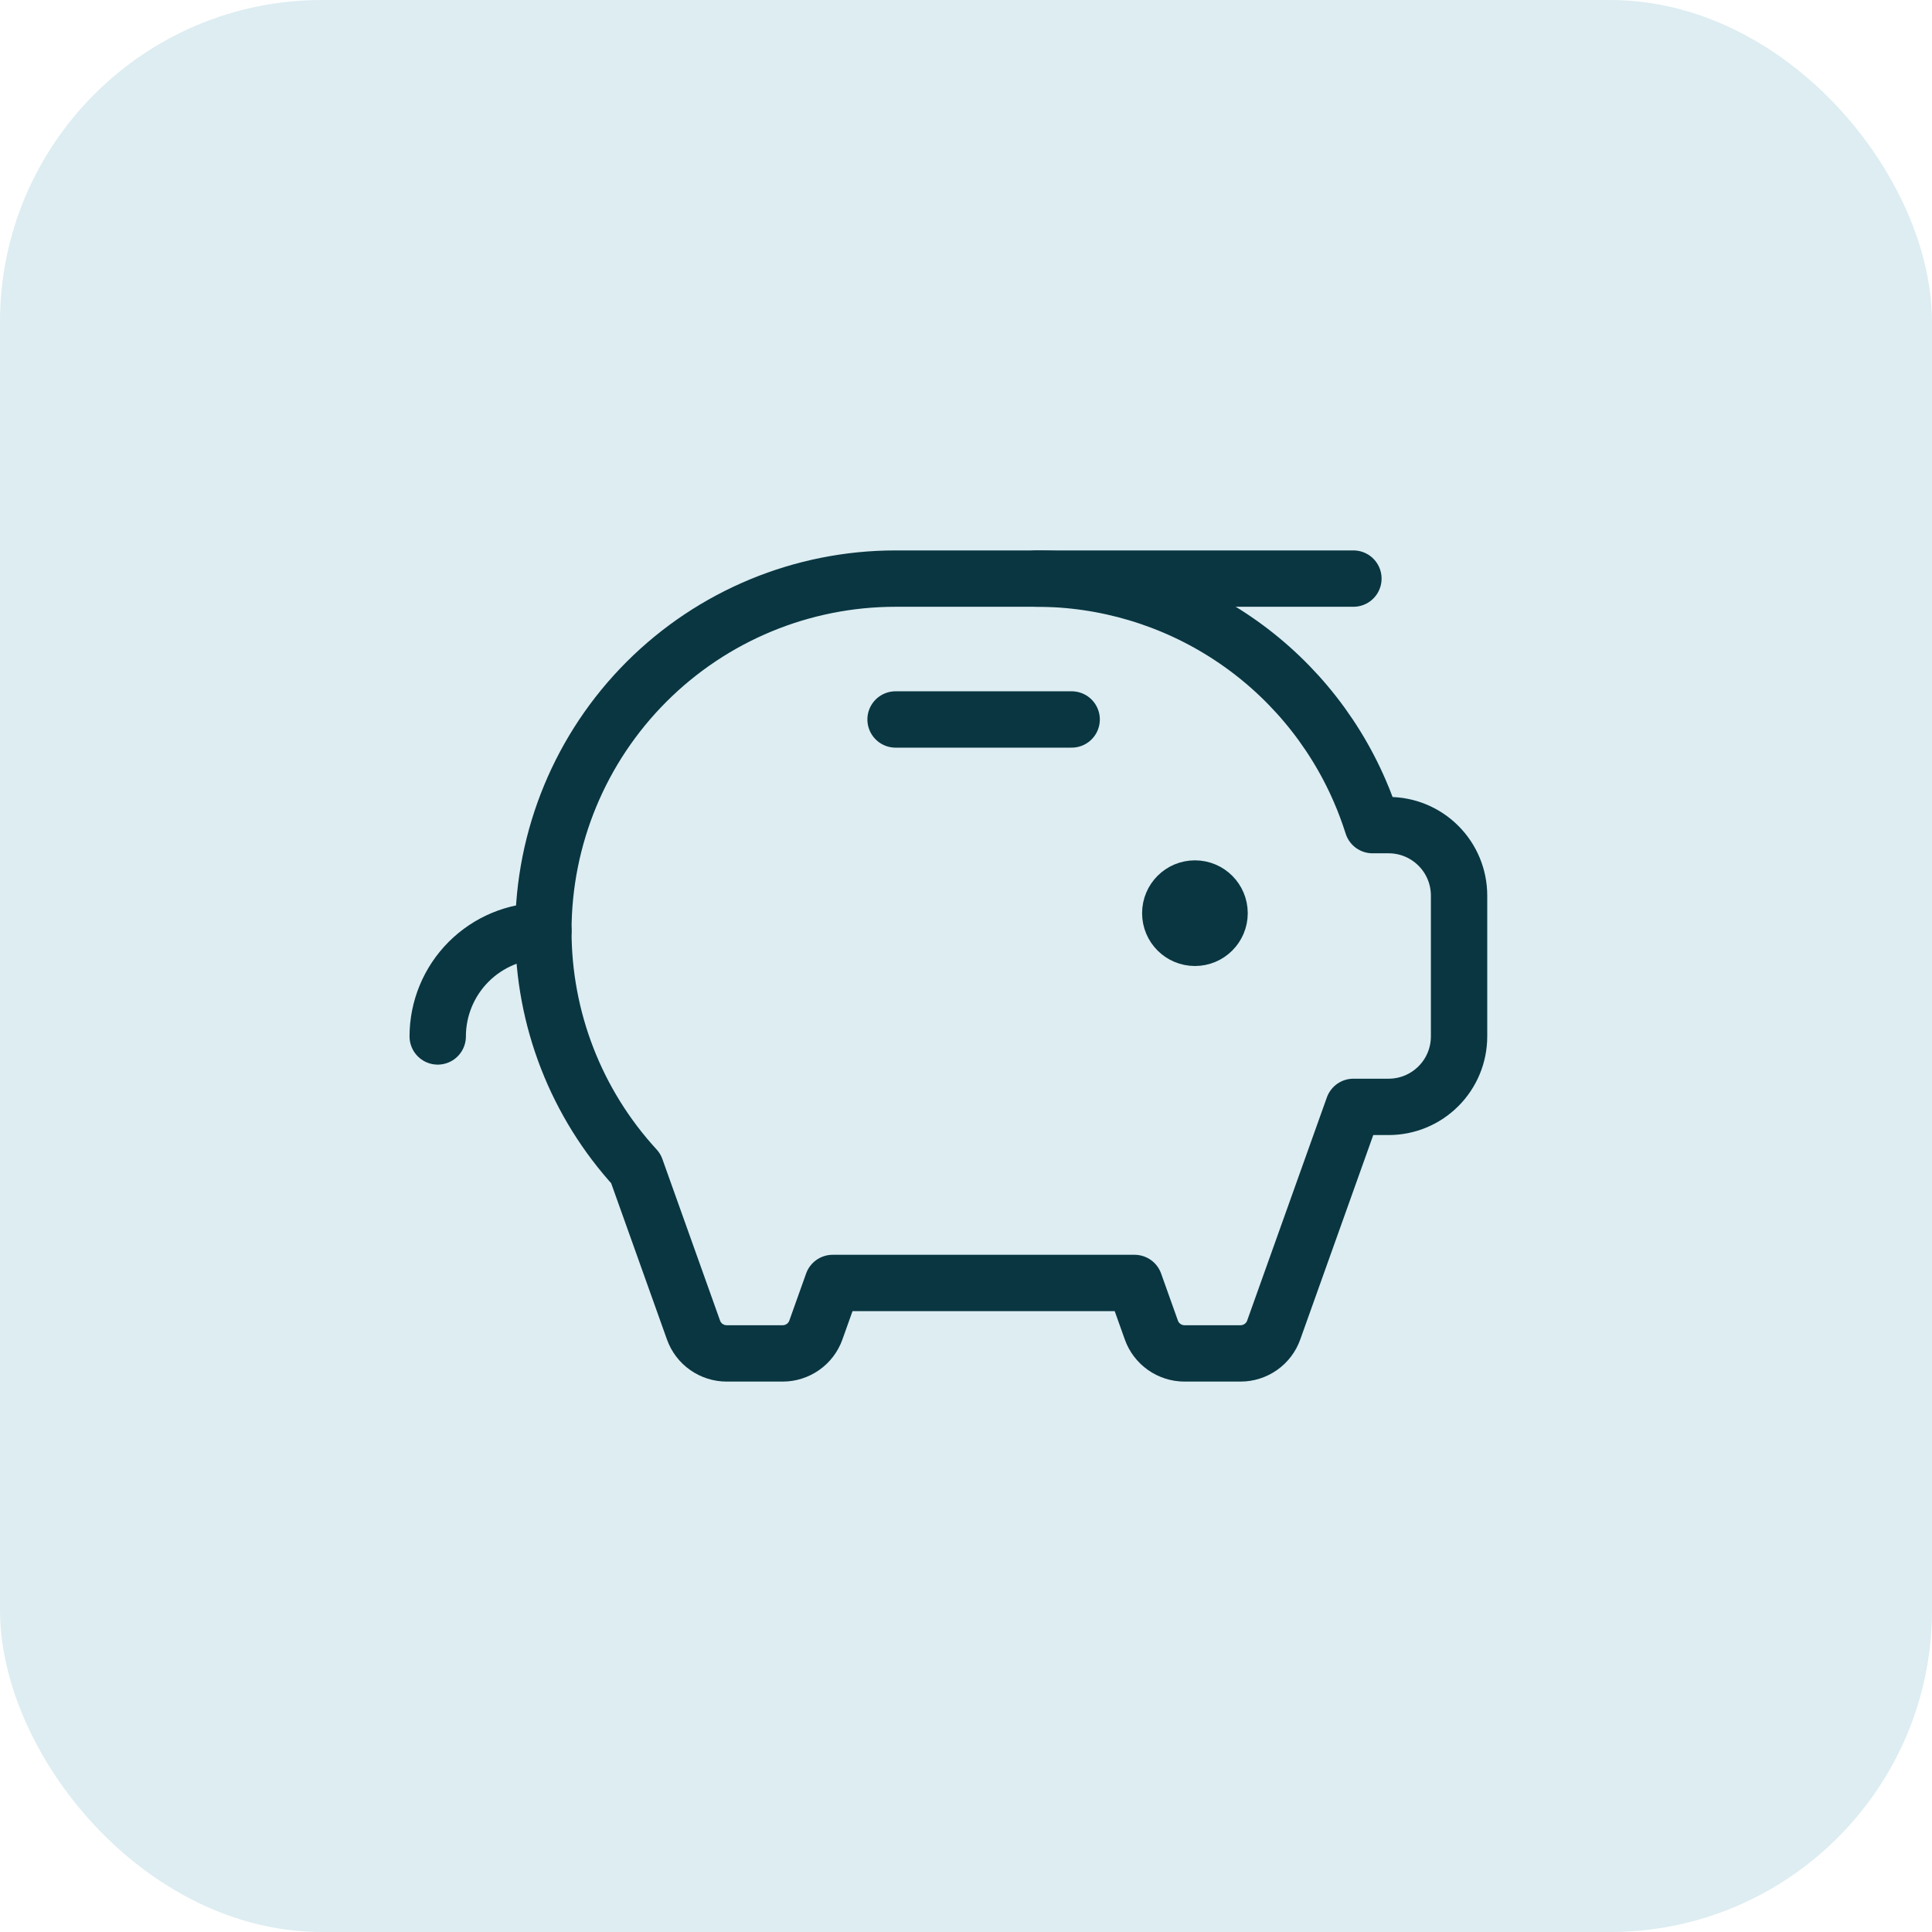
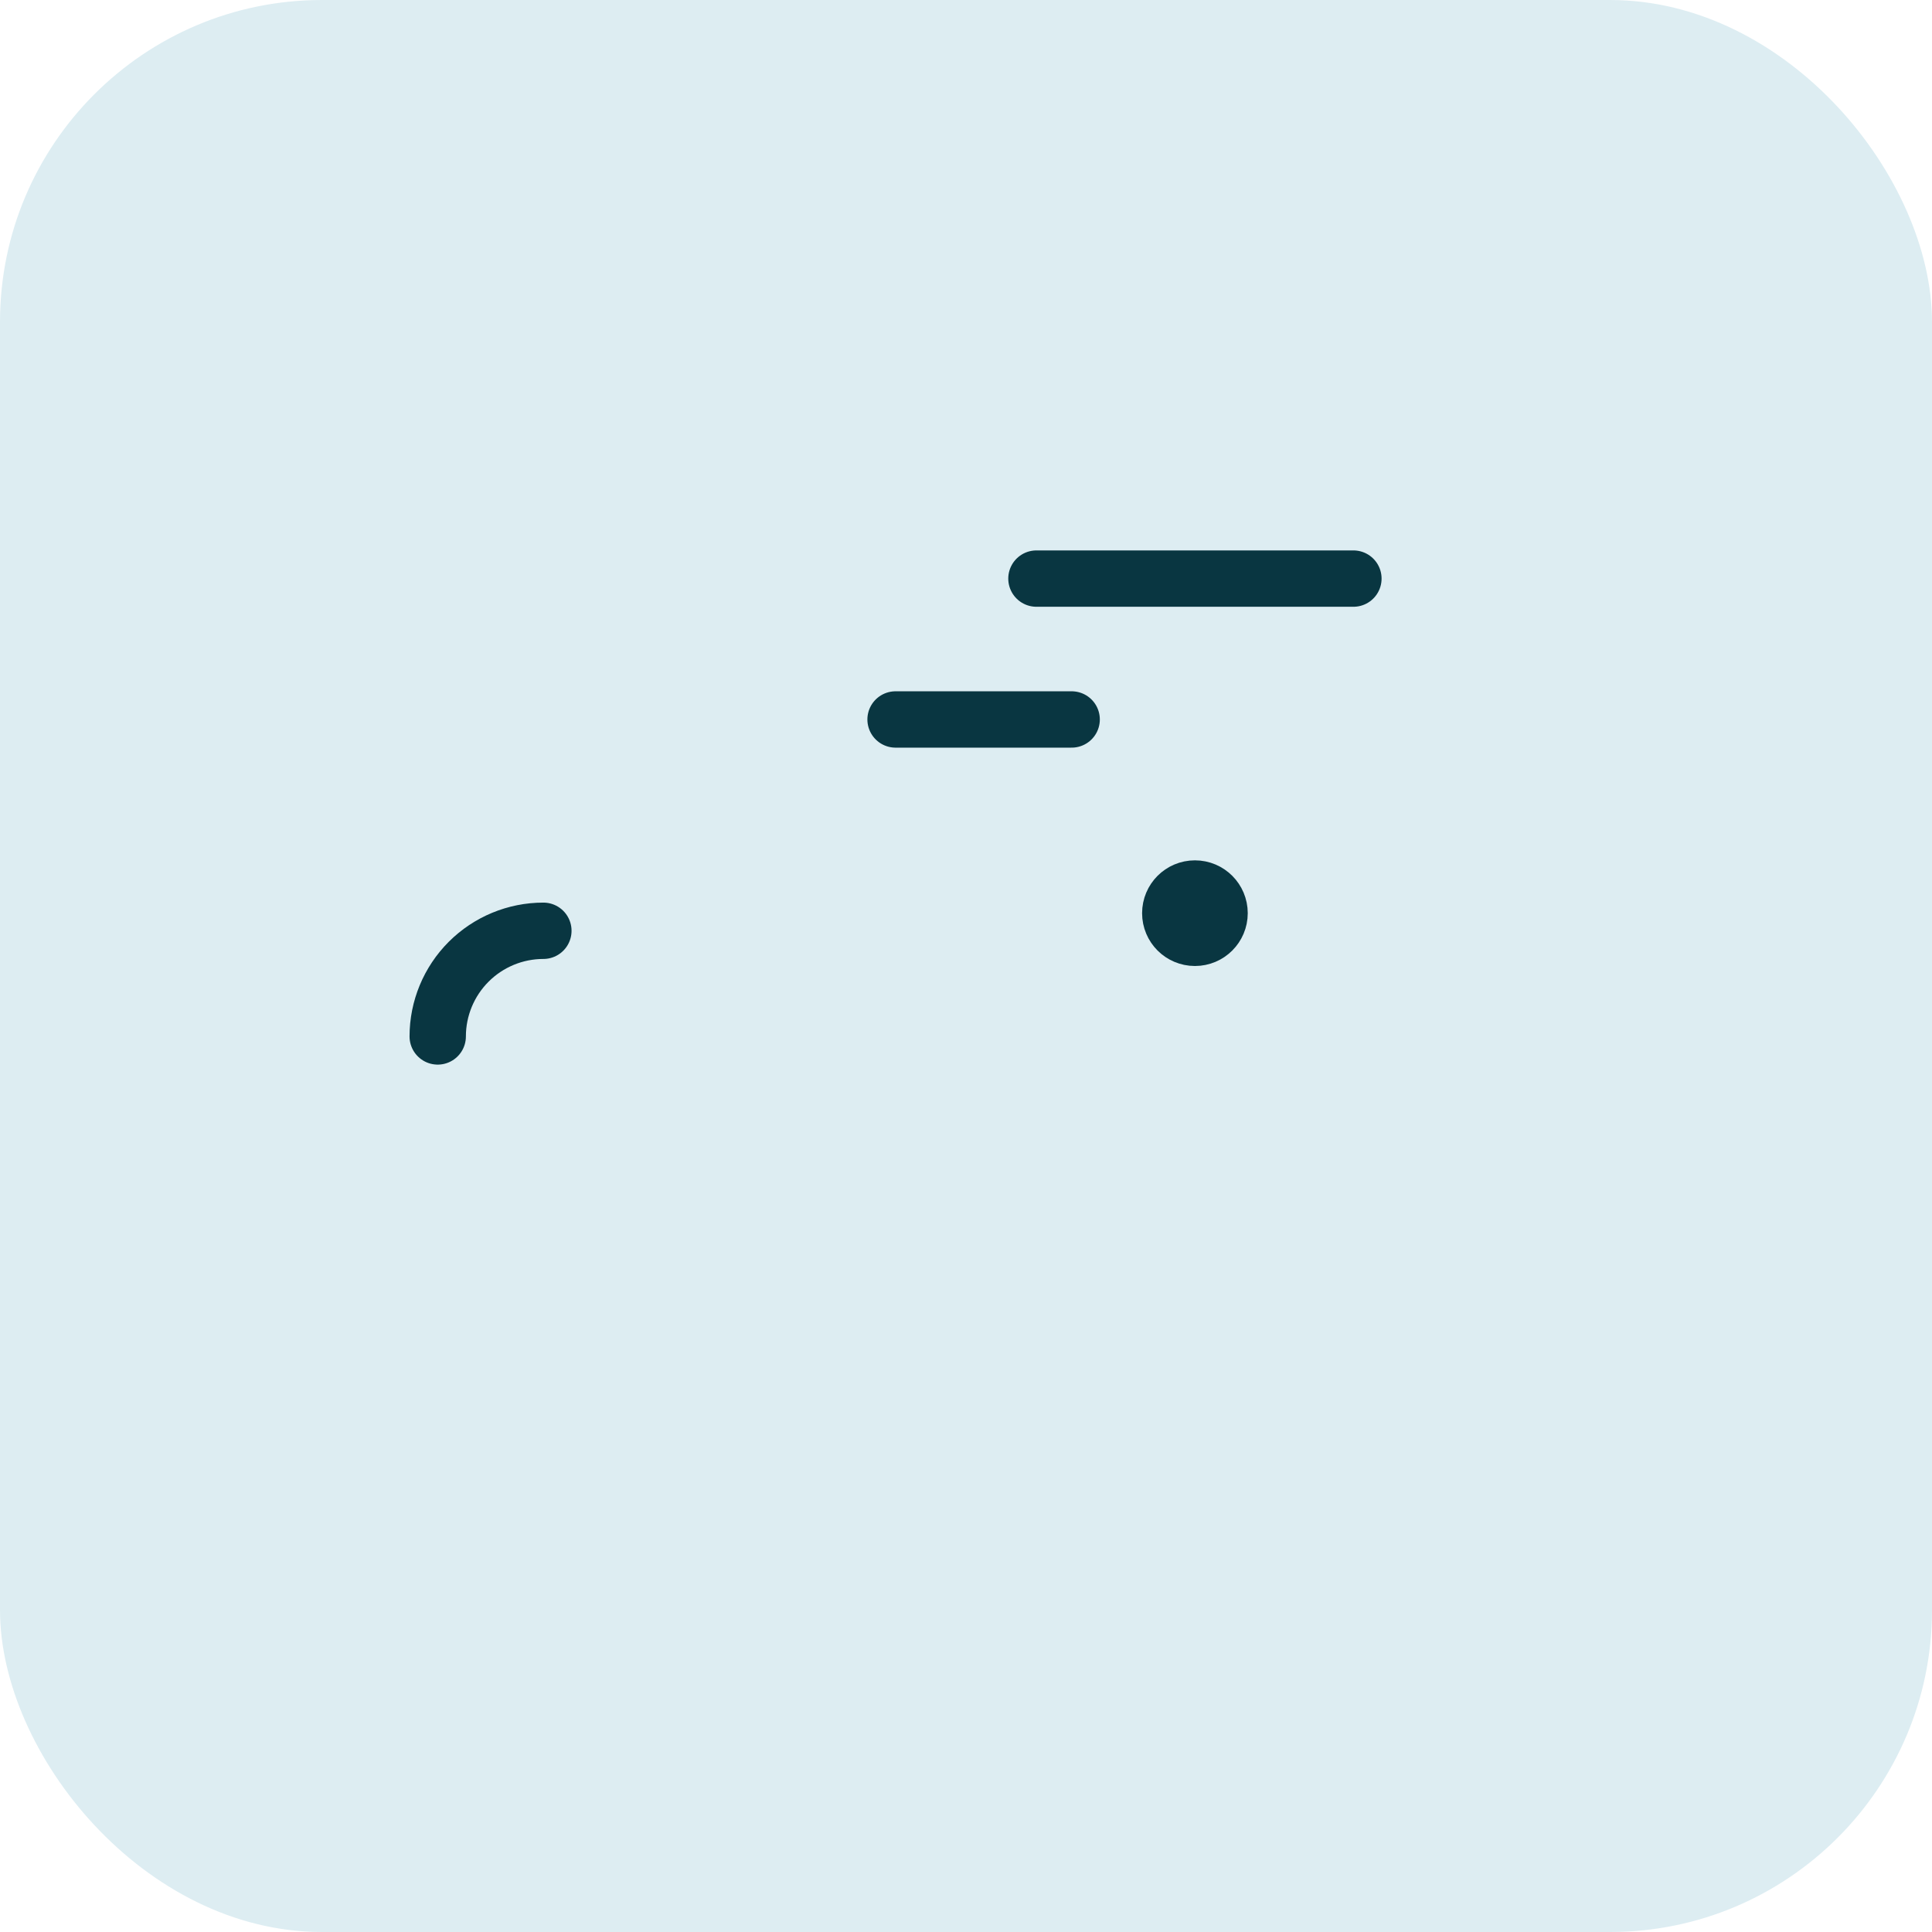
<svg xmlns="http://www.w3.org/2000/svg" width="48" height="48" viewBox="0 0 48 48" fill="none">
  <rect width="48" height="48" rx="8" fill="#DDEDF2" />
  <g clip-path="url(#clip0_3112_23886)">
    <path d="M30.3 22.688C30.3 23.026 30.026 23.3 29.688 23.3C29.349 23.3 29.075 23.026 29.075 22.688C29.075 22.349 29.349 22.075 29.688 22.075C30.026 22.075 30.3 22.349 30.3 22.688Z" fill="#093641" stroke="#093641" stroke-width="1.4" />
    <path d="M22.25 17.875H26.625" stroke="#093641" stroke-width="1.4" stroke-linecap="round" stroke-linejoin="round" />
    <path d="M33.625 14.375H25.75" stroke="#093641" stroke-width="1.4" stroke-linecap="round" stroke-linejoin="round" />
    <path d="M10.875 25.75C10.875 25.054 11.152 24.386 11.644 23.894C12.136 23.402 12.804 23.125 13.5 23.125" stroke="#093641" stroke-width="1.4" stroke-linecap="round" stroke-linejoin="round" />
-     <path d="M34.1 20.5H34.5C34.964 20.5 35.409 20.684 35.737 21.013C36.066 21.341 36.25 21.786 36.25 22.25V25.75C36.25 26.214 36.066 26.659 35.737 26.987C35.409 27.316 34.964 27.5 34.5 27.5H33.625L31.645 33.044C31.585 33.214 31.473 33.361 31.325 33.465C31.177 33.569 31.001 33.625 30.821 33.625H29.429C29.249 33.625 29.073 33.569 28.925 33.465C28.777 33.361 28.665 33.214 28.605 33.044L28.188 31.875H20.687L20.27 33.044C20.21 33.214 20.098 33.361 19.95 33.465C19.802 33.569 19.626 33.625 19.446 33.625H18.054C17.874 33.625 17.698 33.569 17.55 33.465C17.402 33.361 17.29 33.214 17.23 33.044L15.797 29.031C14.317 27.42 13.498 25.312 13.5 23.125C13.5 20.804 14.422 18.579 16.063 16.938C17.704 15.297 19.929 14.375 22.25 14.375H25.75C27.457 14.374 29.128 14.874 30.555 15.811C31.982 16.748 33.104 18.082 33.782 19.649C33.903 19.927 34.008 20.211 34.1 20.5Z" stroke="#093641" stroke-width="1.4" stroke-linecap="round" stroke-linejoin="round" />
  </g>
  <defs>
    <clipPath id="clip0_3112_23886">
      <rect width="28" height="28" fill="white" transform="translate(10 10)" />
    </clipPath>
  </defs>
</svg>